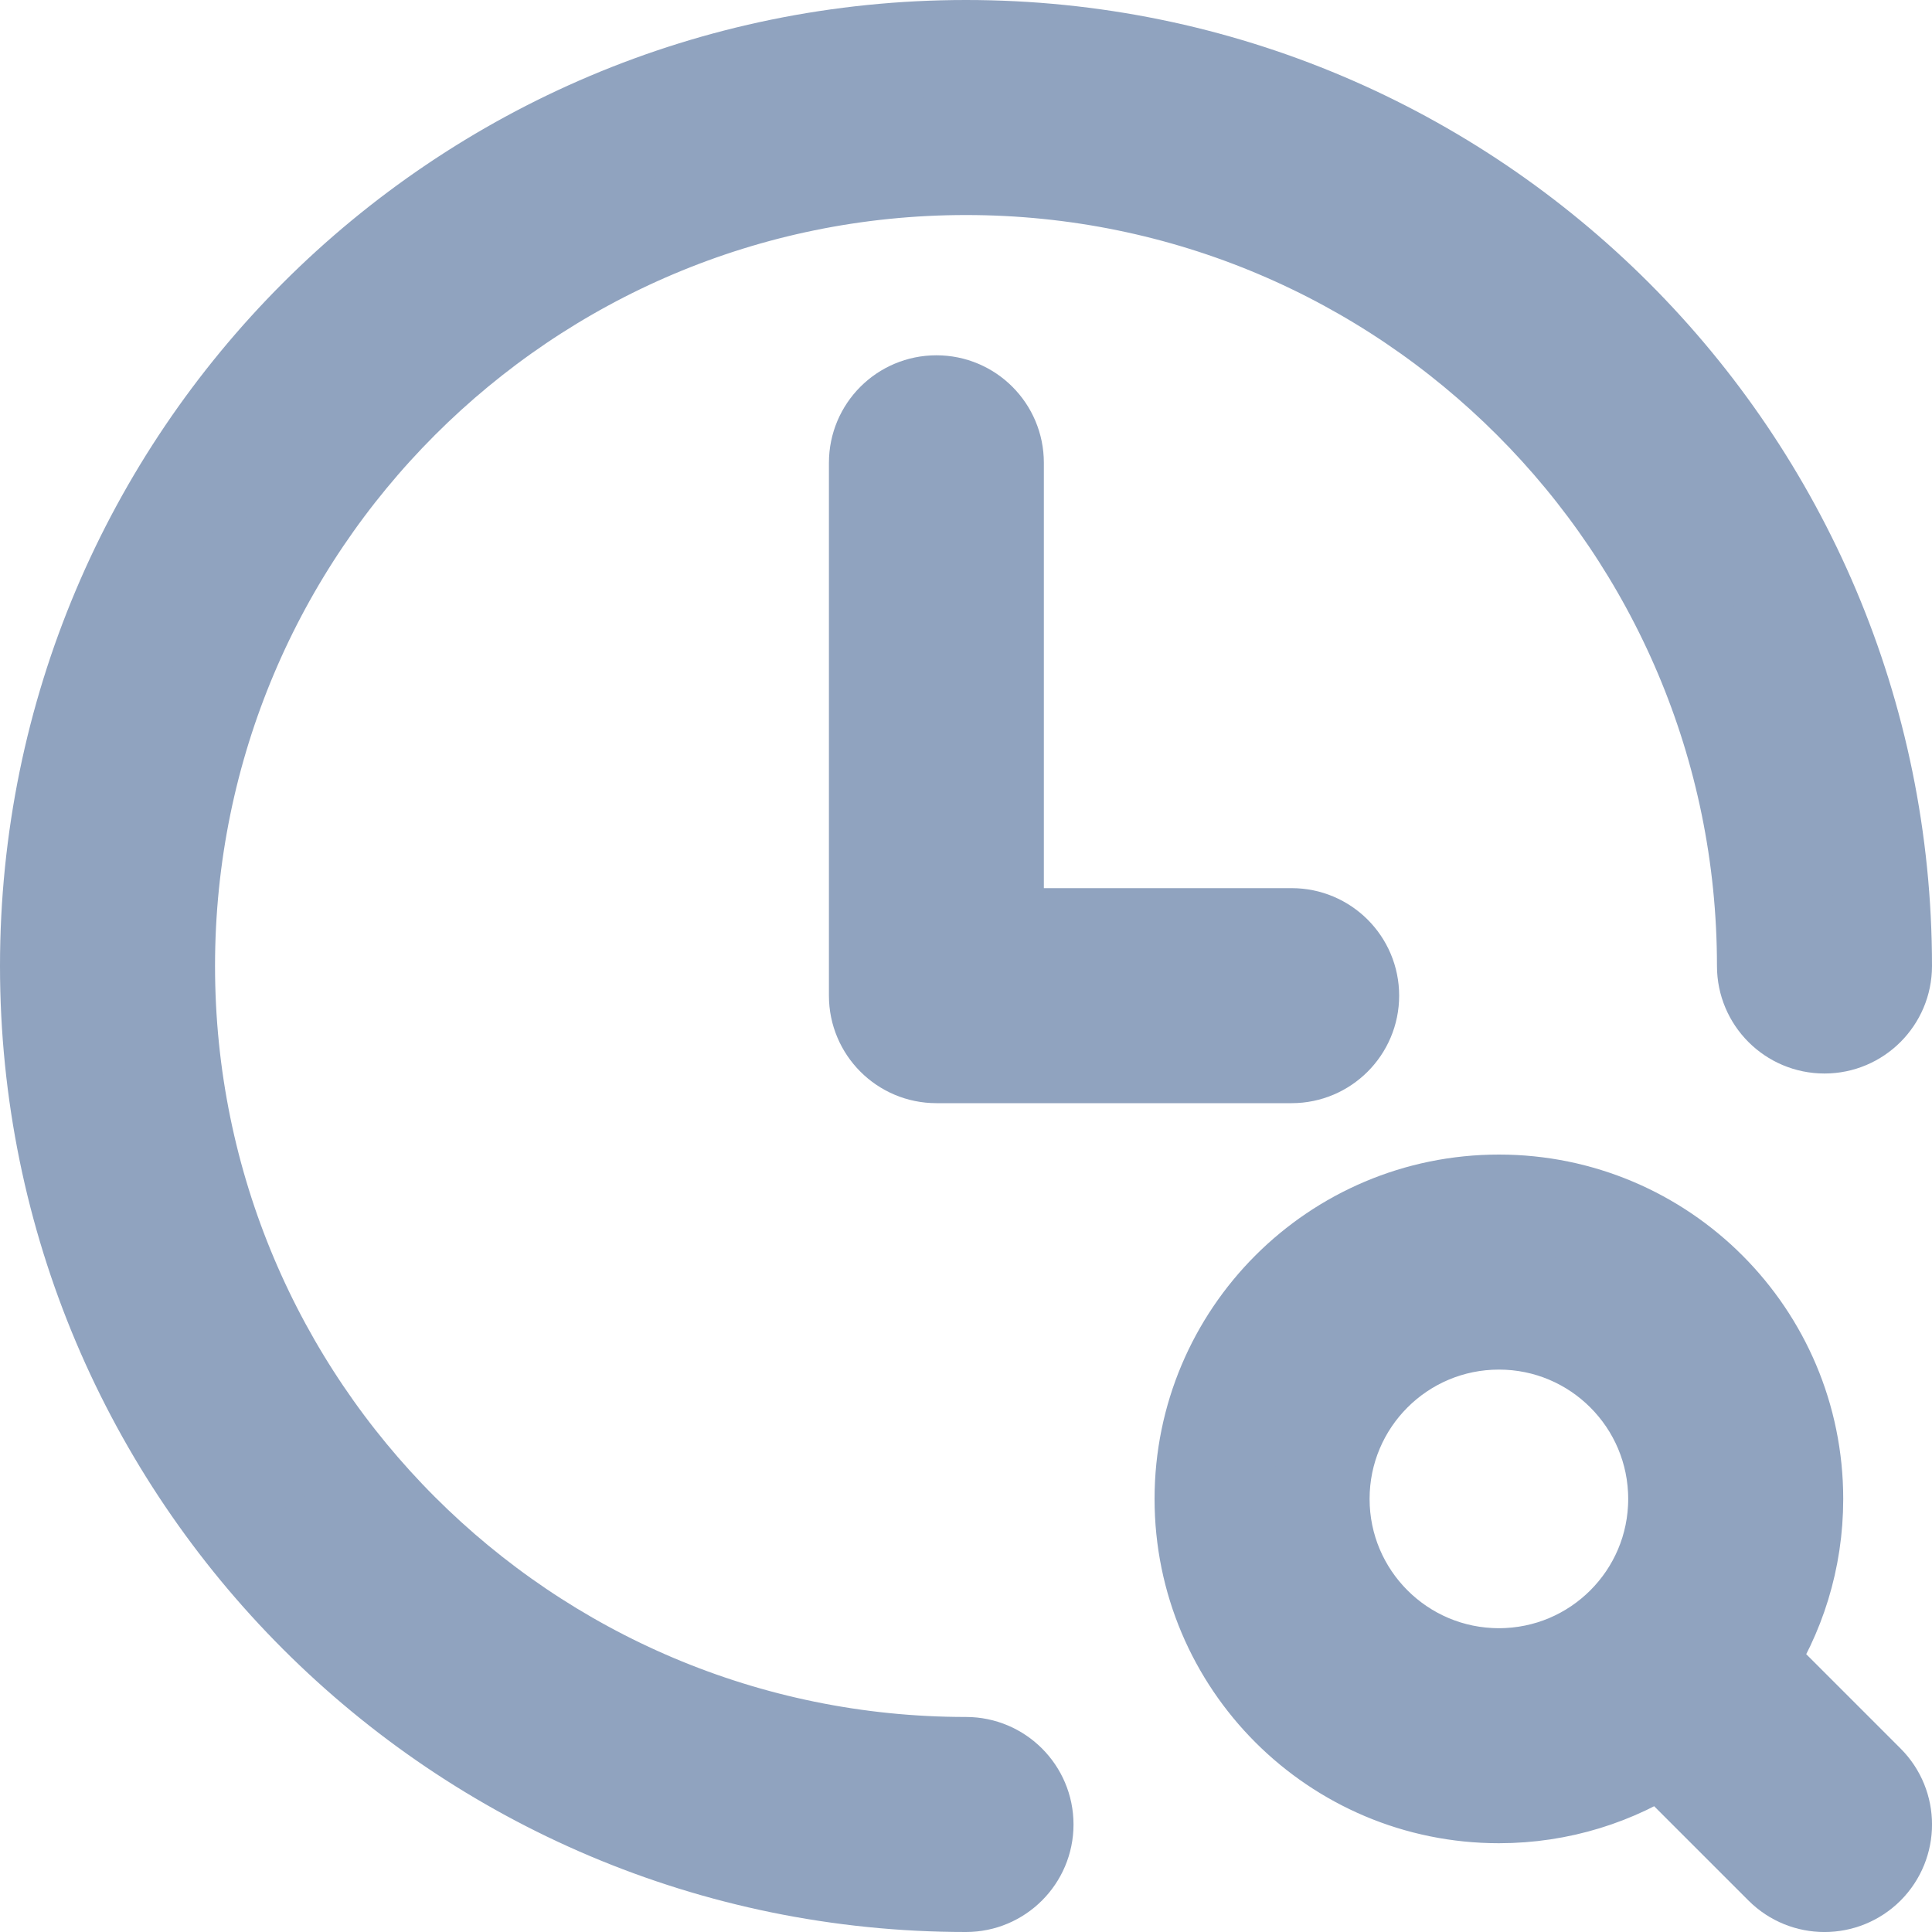
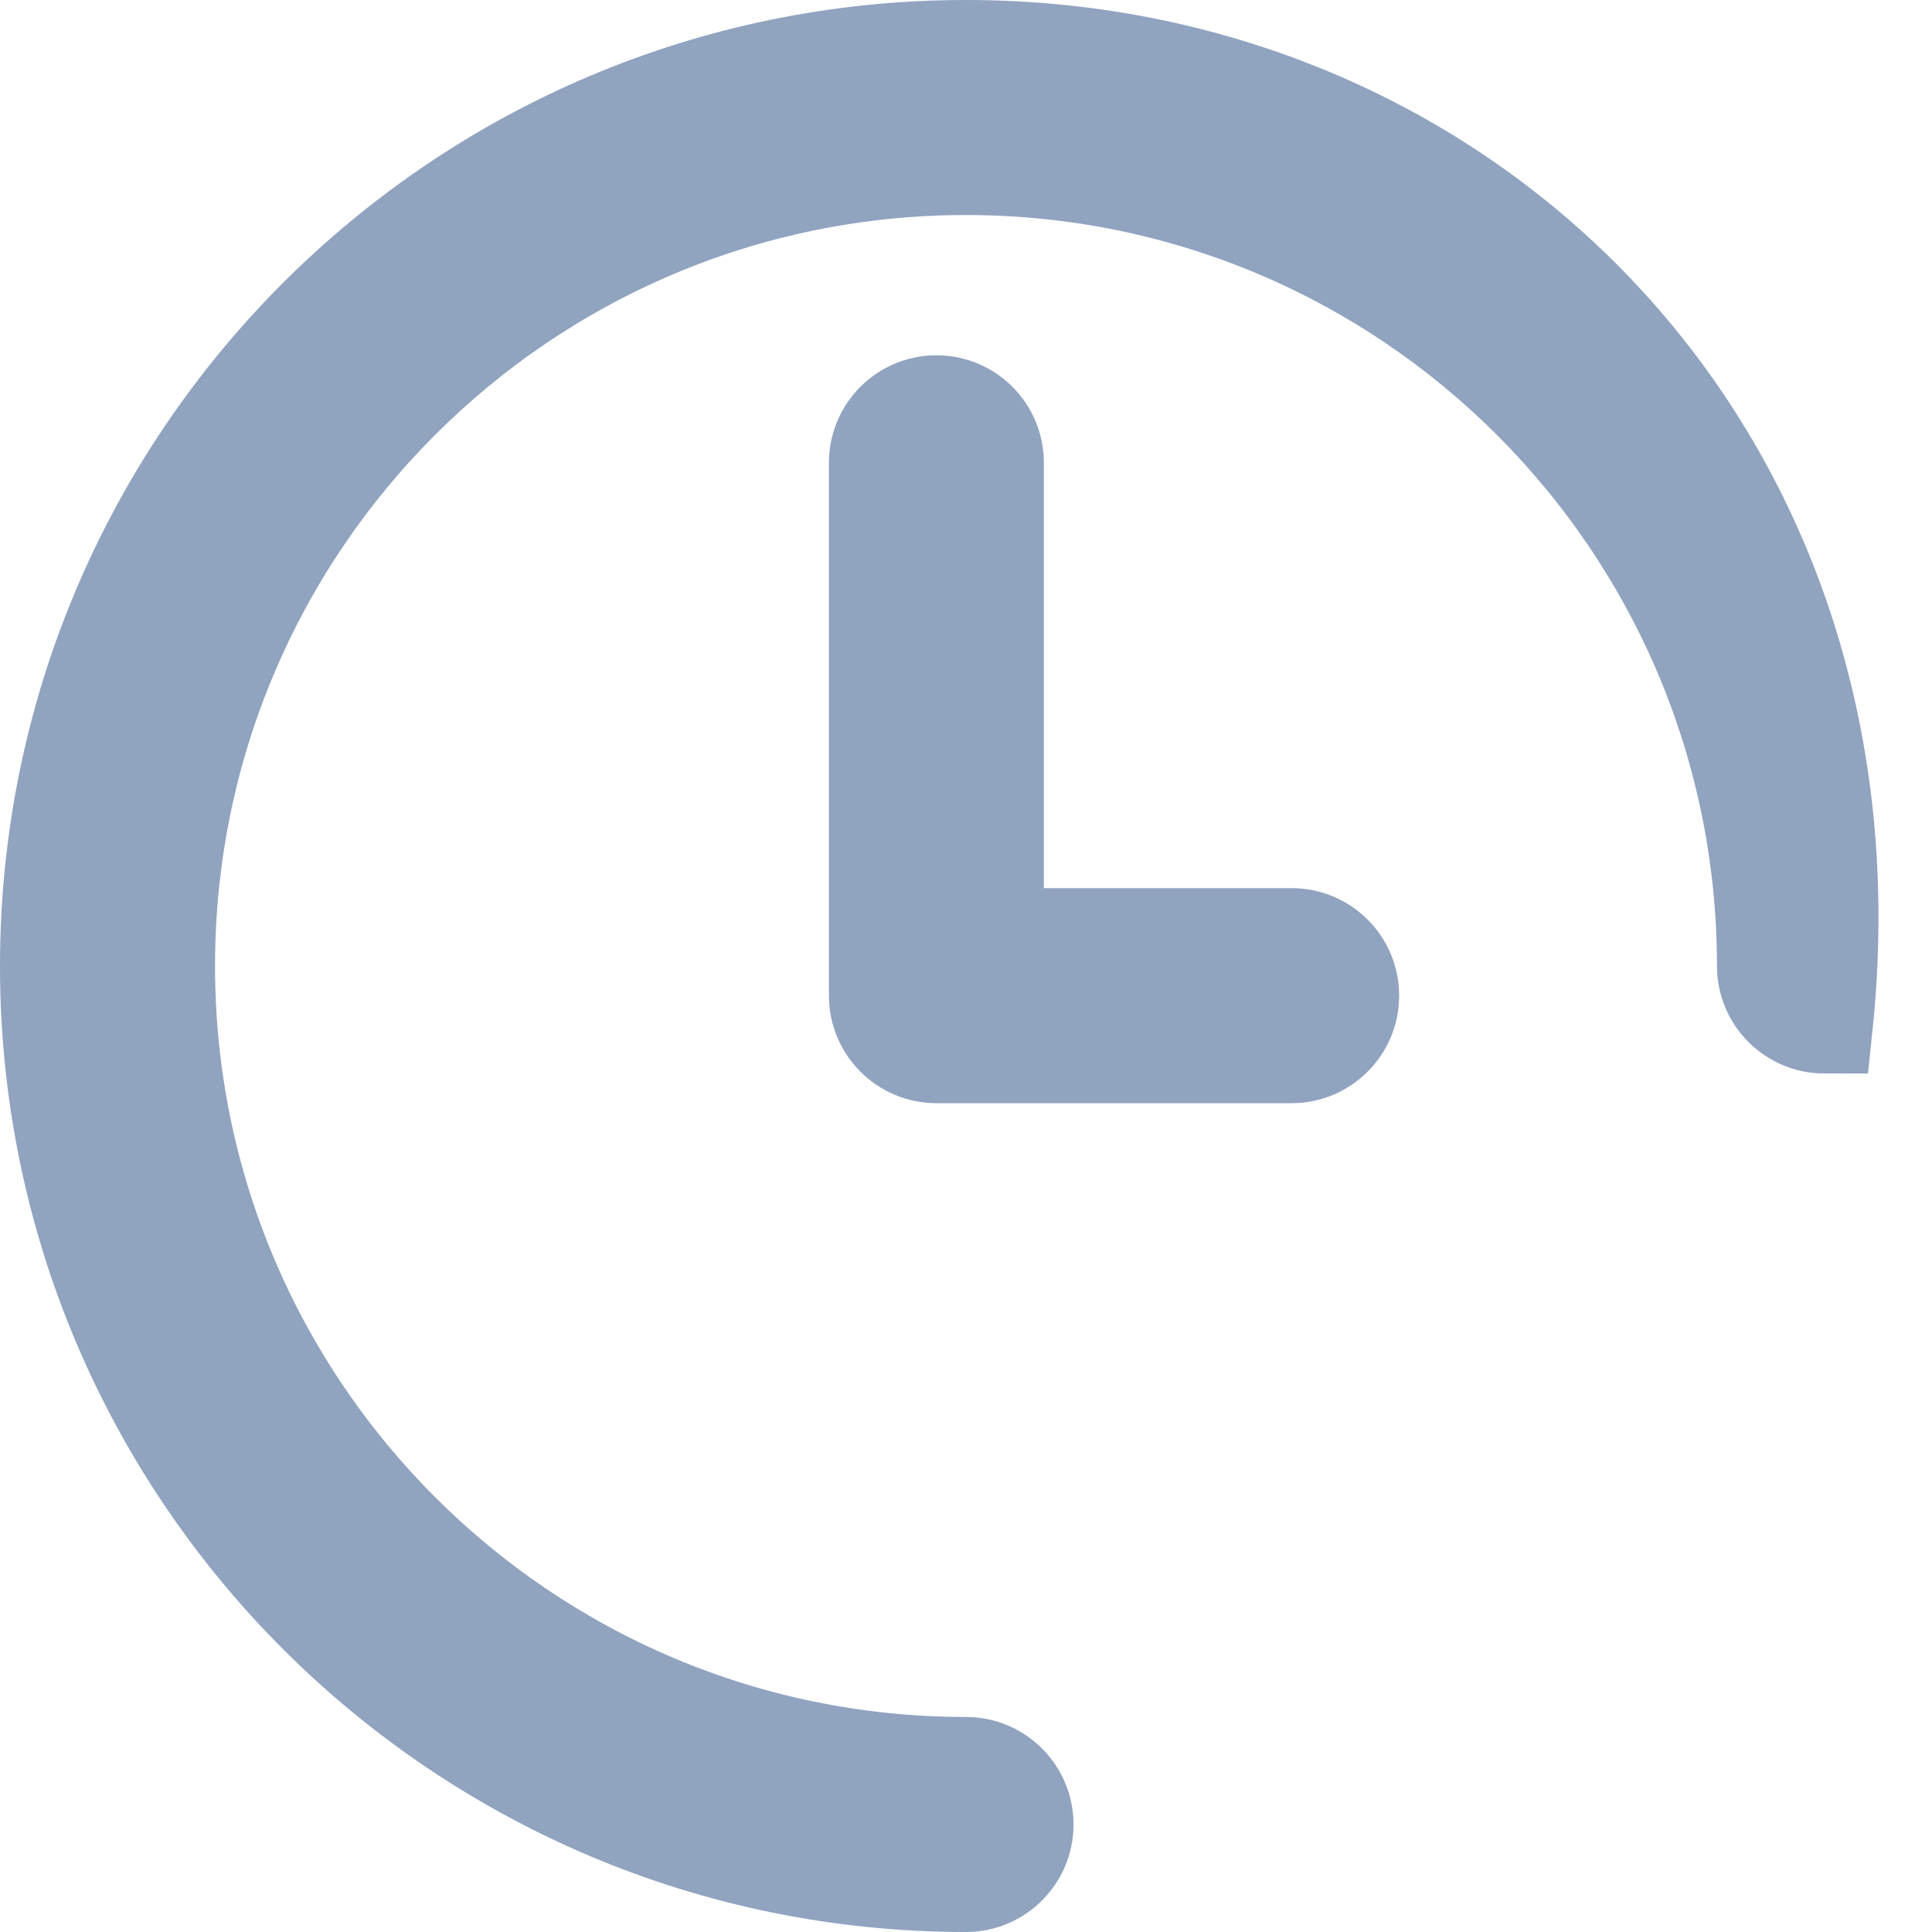
<svg xmlns="http://www.w3.org/2000/svg" width="20" height="20" viewBox="0 0 20 20" fill="none">
-   <path d="M18.073 17.206C18.394 16.722 18.581 16.141 18.581 15.517C18.581 13.824 17.209 12.452 15.517 12.452C13.824 12.452 12.452 13.824 12.452 15.517C12.452 17.209 13.824 18.581 15.517 18.581C16.141 18.581 16.722 18.394 17.206 18.073L18.454 19.321C18.693 19.56 19.081 19.56 19.321 19.321C19.56 19.081 19.56 18.693 19.321 18.454L18.073 17.206ZM15.517 17.355C14.501 17.355 13.678 16.532 13.678 15.517C13.678 14.501 14.501 13.678 15.517 13.678C16.532 13.678 17.355 14.501 17.355 15.517C17.355 16.532 16.532 17.355 15.517 17.355Z" fill="#90A3BF" stroke="#90A3BF" />
-   <path d="M10 18.274C5.43 18.274 1.726 14.57 1.726 10C1.726 5.431 5.43 1.726 10 1.726C14.569 1.726 18.274 5.43 18.274 10C18.274 10.338 18.548 10.613 18.887 10.613C19.225 10.613 19.5 10.338 19.5 10C19.5 4.753 15.246 0.5 10 0.5C4.753 0.5 0.5 4.753 0.5 10C0.5 15.246 4.753 19.5 10 19.5C10.338 19.5 10.613 19.225 10.613 18.887C10.613 18.549 10.338 18.274 10 18.274Z" fill="#90A3BF" stroke="#90A3BF" />
+   <path d="M10 18.274C5.43 18.274 1.726 14.57 1.726 10C1.726 5.431 5.43 1.726 10 1.726C14.569 1.726 18.274 5.43 18.274 10C18.274 10.338 18.548 10.613 18.887 10.613C19.5 4.753 15.246 0.5 10 0.5C4.753 0.5 0.5 4.753 0.5 10C0.5 15.246 4.753 19.5 10 19.5C10.338 19.5 10.613 19.225 10.613 18.887C10.613 18.549 10.338 18.274 10 18.274Z" fill="#90A3BF" stroke="#90A3BF" />
  <path d="M9.694 4.178C9.355 4.178 9.081 4.452 9.081 4.791V10.307C9.081 10.645 9.355 10.92 9.694 10.92H13.371C13.709 10.92 13.984 10.645 13.984 10.307C13.984 9.968 13.709 9.694 13.371 9.694H10.306V4.791C10.306 4.452 10.032 4.178 9.694 4.178Z" fill="#90A3BF" stroke="#90A3BF" />
</svg>